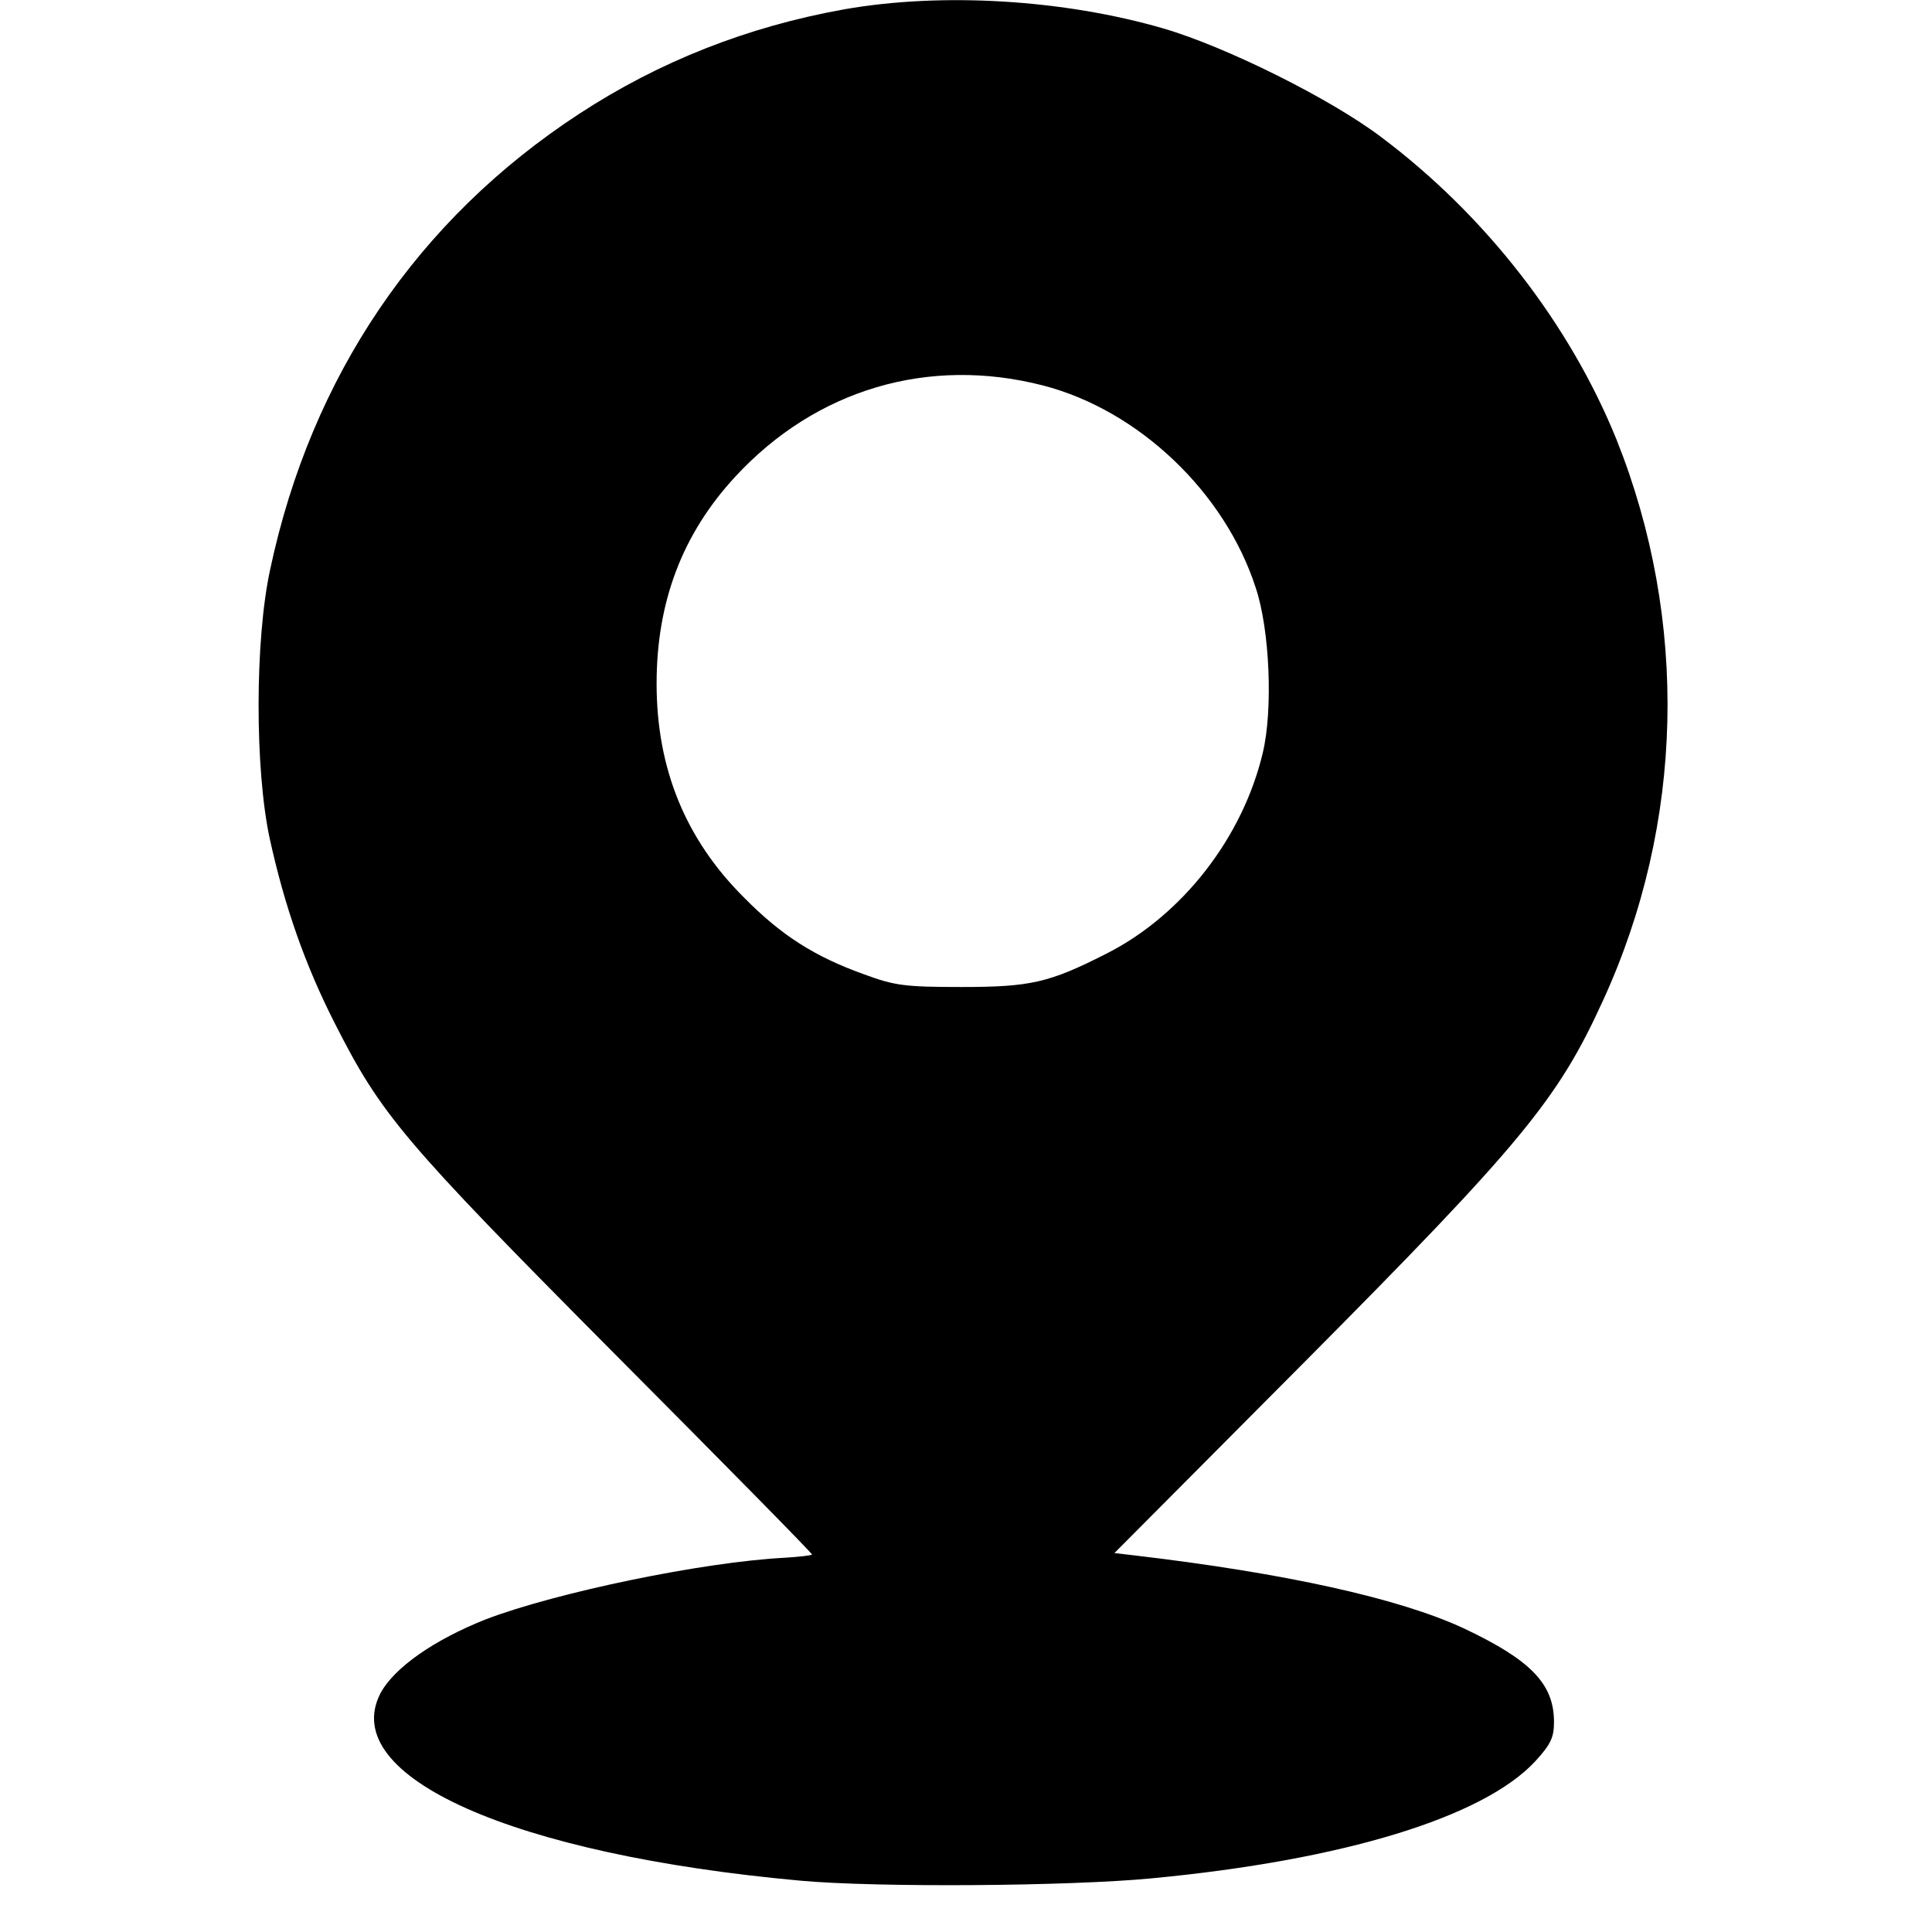
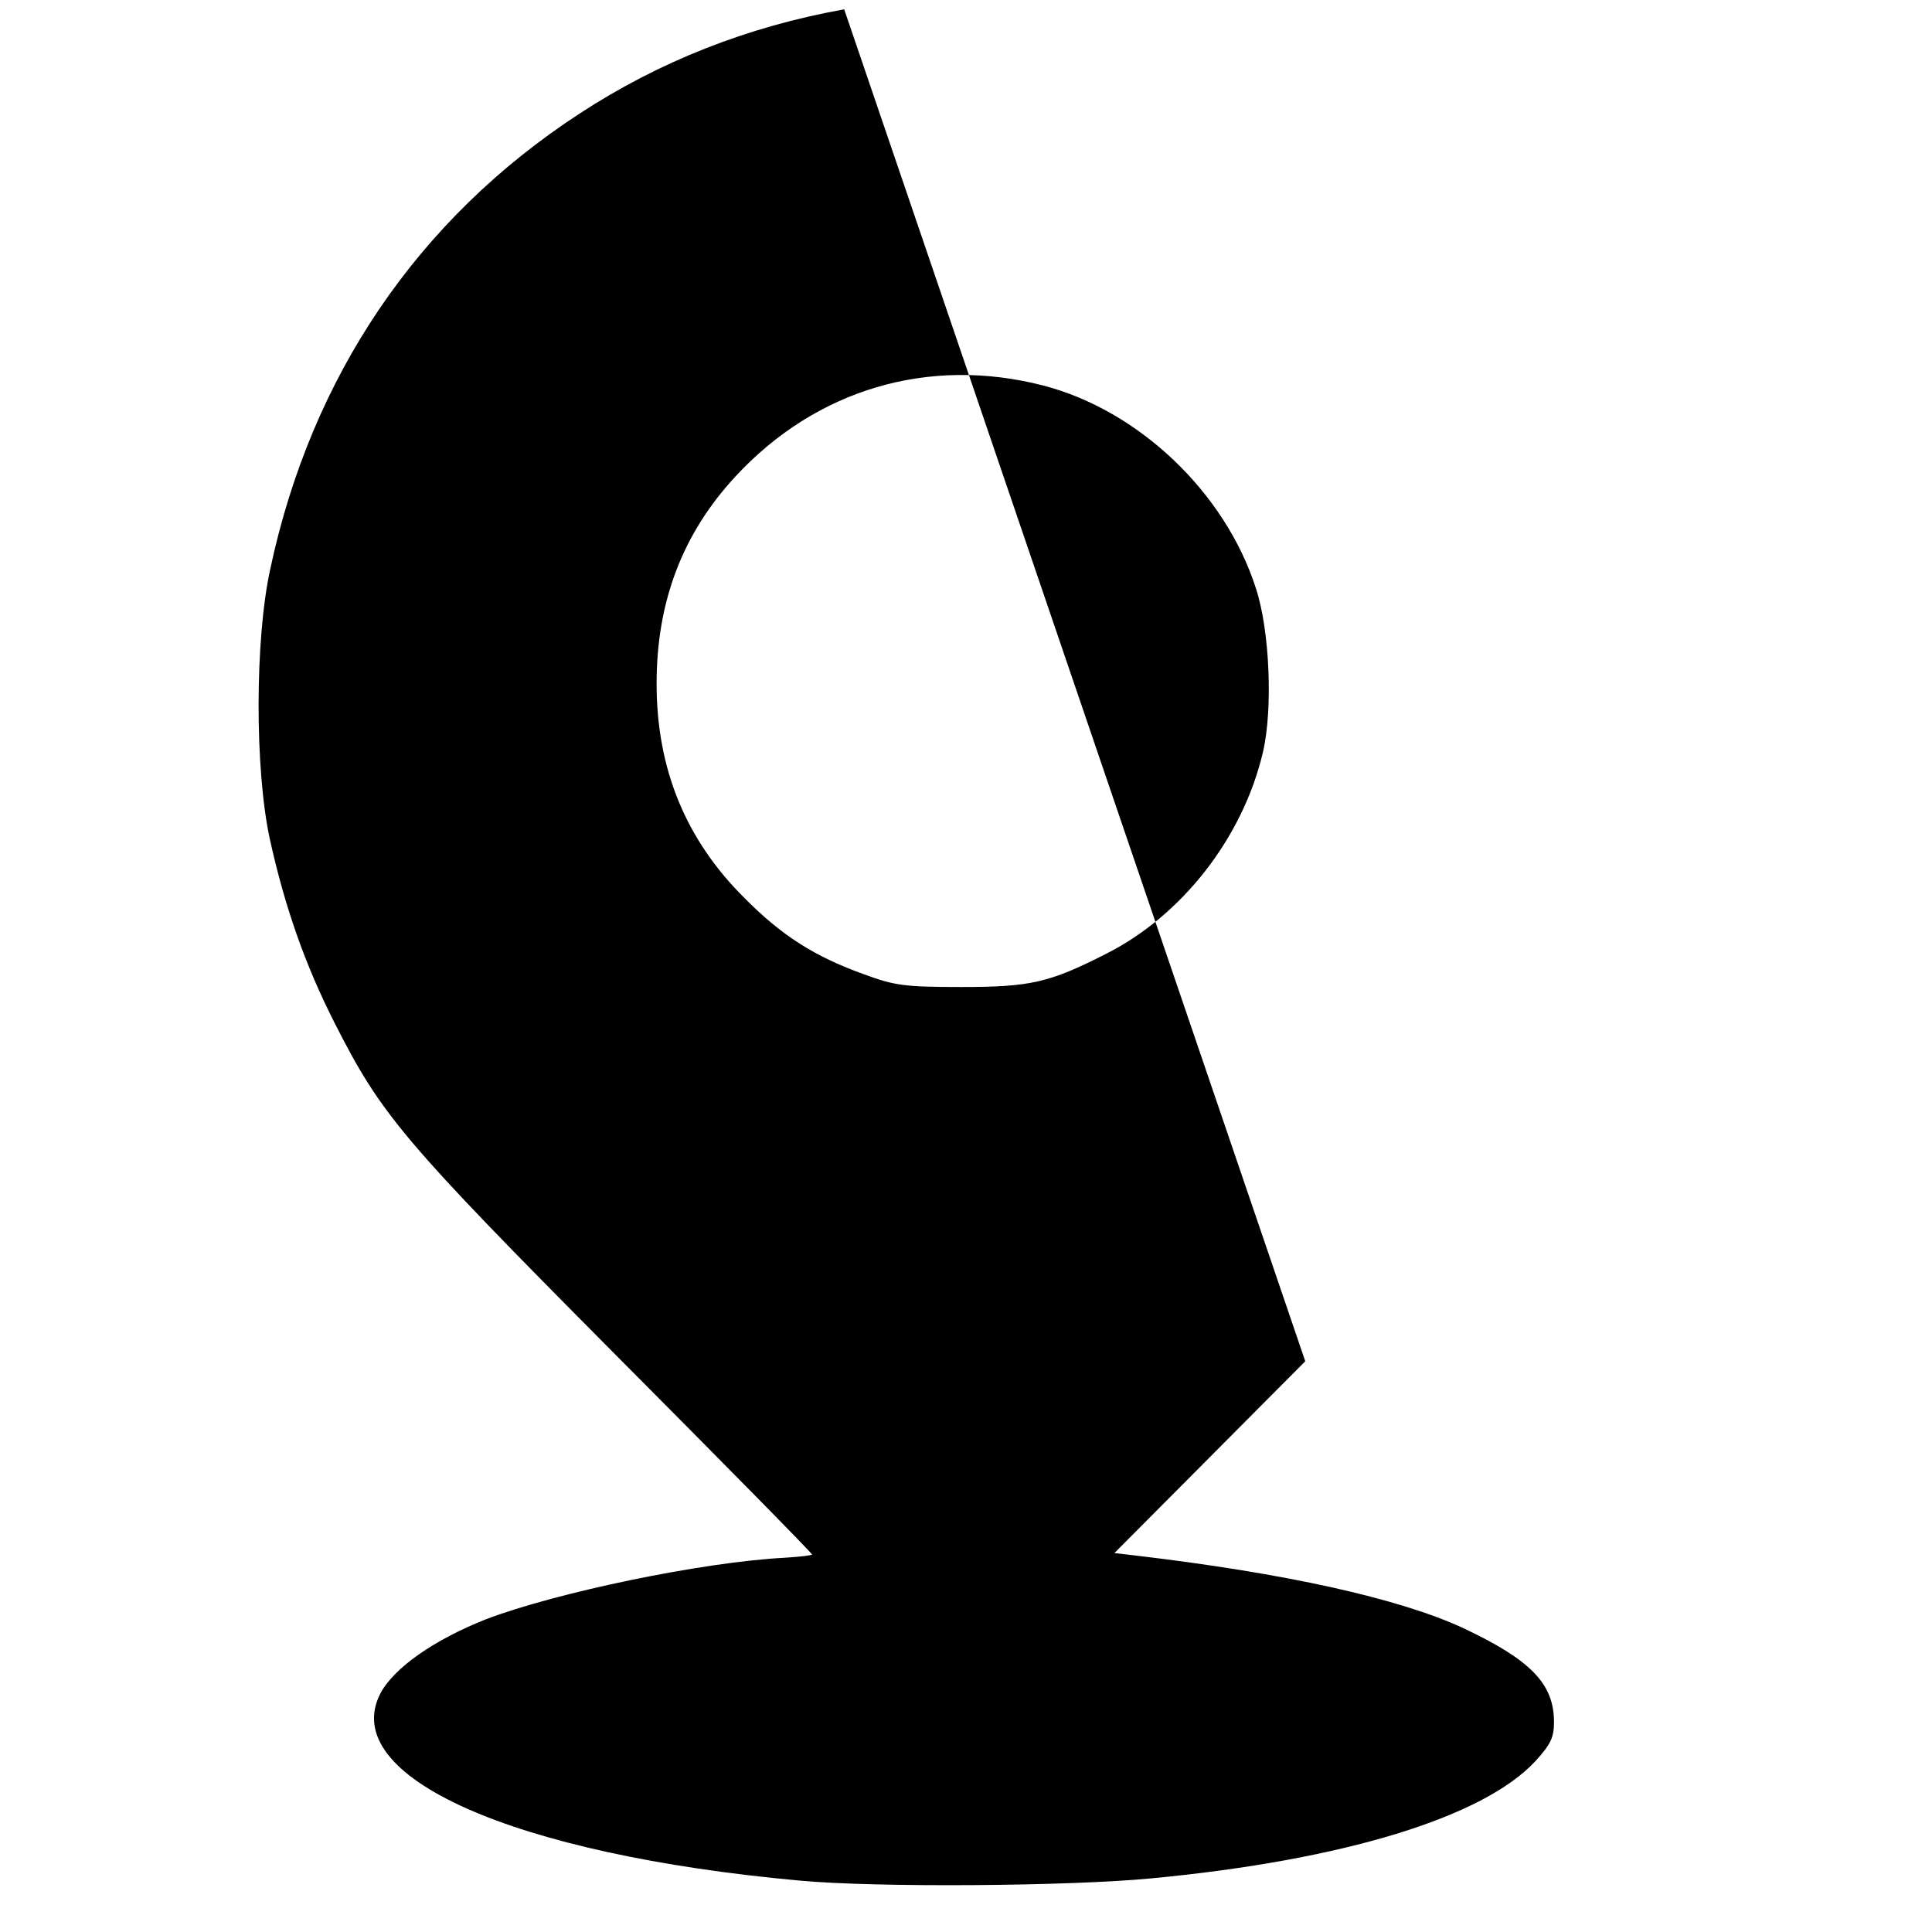
<svg xmlns="http://www.w3.org/2000/svg" version="1.0" width="414pt" height="414pt" viewBox="0 0 414 414" preserveAspectRatio="xMidYMid meet">
  <g transform="translate(0,414) scale(0.1,-0.1)" fill="#000000" stroke="none">
-     <path d="M1809 4120 c-207 -37 -397 -112 -568 -224 -346 -226 -574 -562 -662 -976 -33 -151 -33 -429 -1 -577 32 -146 76 -271 139 -395 100 -197 145 -251 600 -709 233 -234 423 -427 423 -430 0 -2 -26 -5 -58 -7 -175 -9 -489 -74 -641 -132 -111 -44 -197 -104 -226 -159 -91 -178 284 -345 900 -401 163 -15 577 -12 753 5 411 39 711 131 822 251 33 36 40 51 40 84 0 82 -50 133 -194 201 -138 64 -382 118 -705 156 l-43 5 409 411 c464 467 542 562 638 773 174 379 184 814 29 1202 -100 247 -280 480 -504 648 -108 82 -333 194 -467 233 -213 62 -474 78 -684 41z m426 -806 c205 -53 390 -229 456 -434 30 -90 37 -261 15 -353 -43 -182 -173 -349 -336 -431 -122 -62 -162 -71 -310 -71 -121 0 -143 3 -208 27 -106 38 -177 83 -257 164 -126 125 -188 277 -188 459 0 175 55 321 169 444 173 187 414 258 659 195z" />
+     <path d="M1809 4120 c-207 -37 -397 -112 -568 -224 -346 -226 -574 -562 -662 -976 -33 -151 -33 -429 -1 -577 32 -146 76 -271 139 -395 100 -197 145 -251 600 -709 233 -234 423 -427 423 -430 0 -2 -26 -5 -58 -7 -175 -9 -489 -74 -641 -132 -111 -44 -197 -104 -226 -159 -91 -178 284 -345 900 -401 163 -15 577 -12 753 5 411 39 711 131 822 251 33 36 40 51 40 84 0 82 -50 133 -194 201 -138 64 -382 118 -705 156 l-43 5 409 411 z m426 -806 c205 -53 390 -229 456 -434 30 -90 37 -261 15 -353 -43 -182 -173 -349 -336 -431 -122 -62 -162 -71 -310 -71 -121 0 -143 3 -208 27 -106 38 -177 83 -257 164 -126 125 -188 277 -188 459 0 175 55 321 169 444 173 187 414 258 659 195z" />
  </g>
</svg>